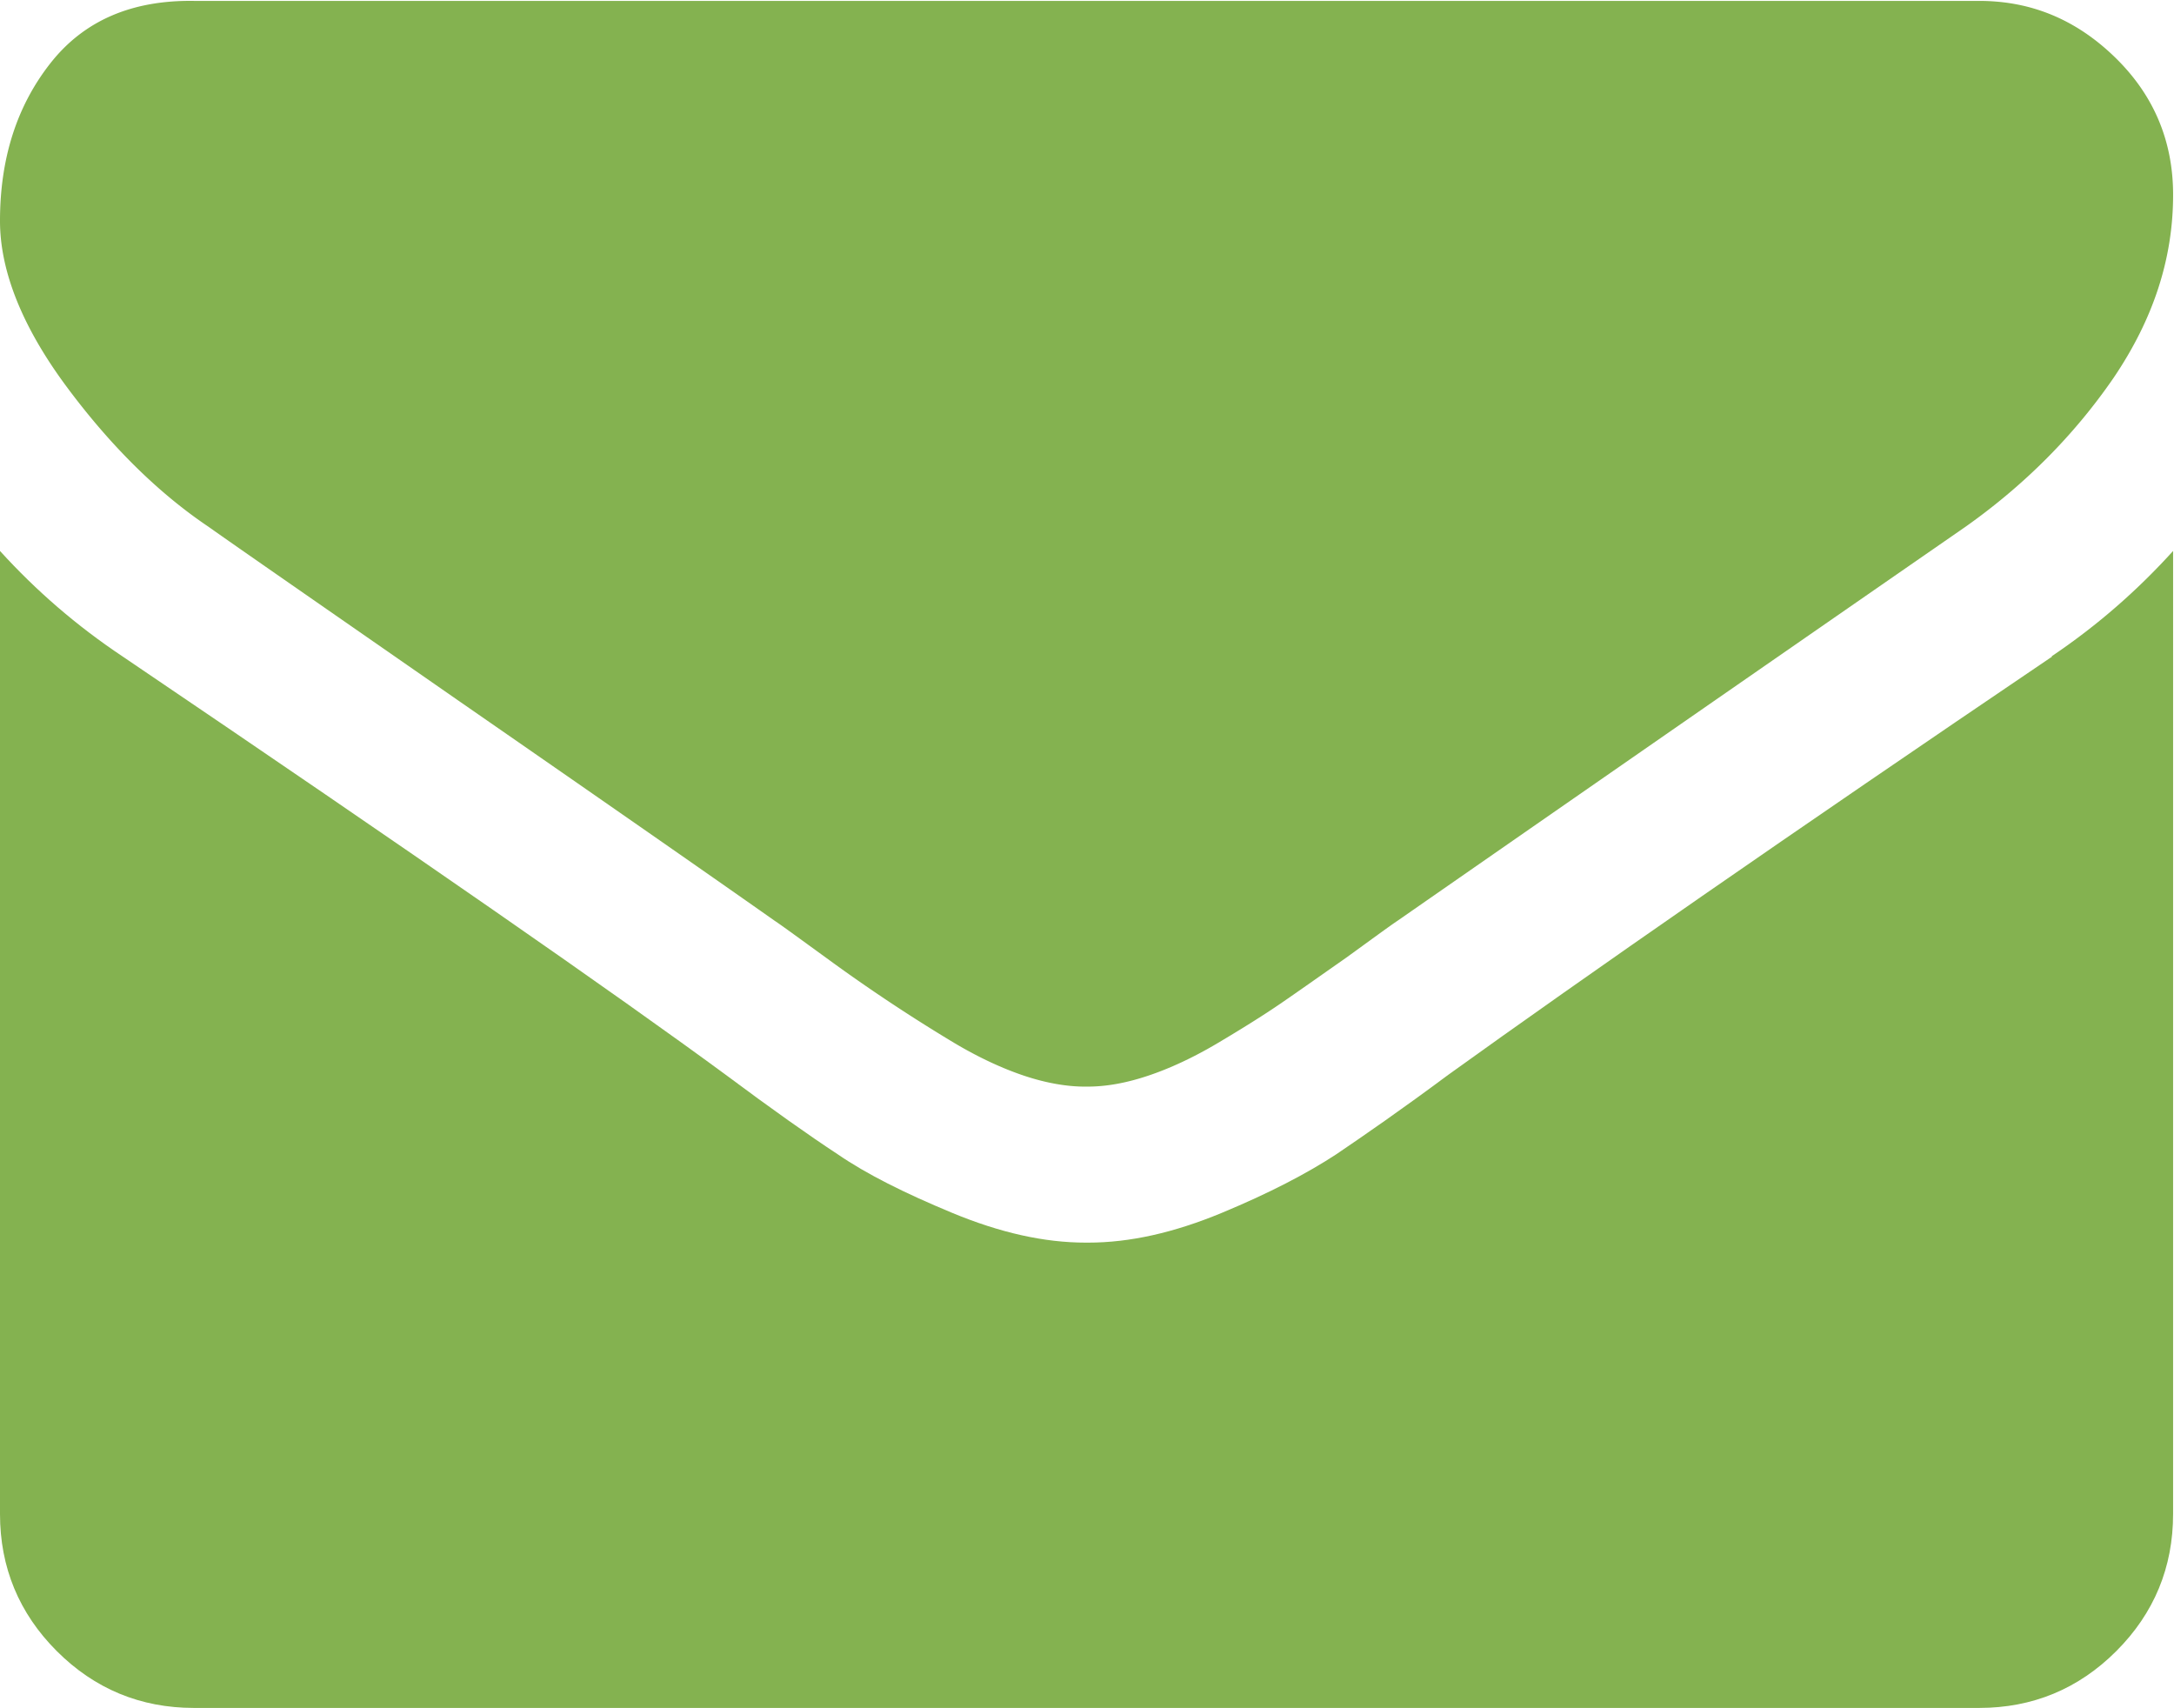
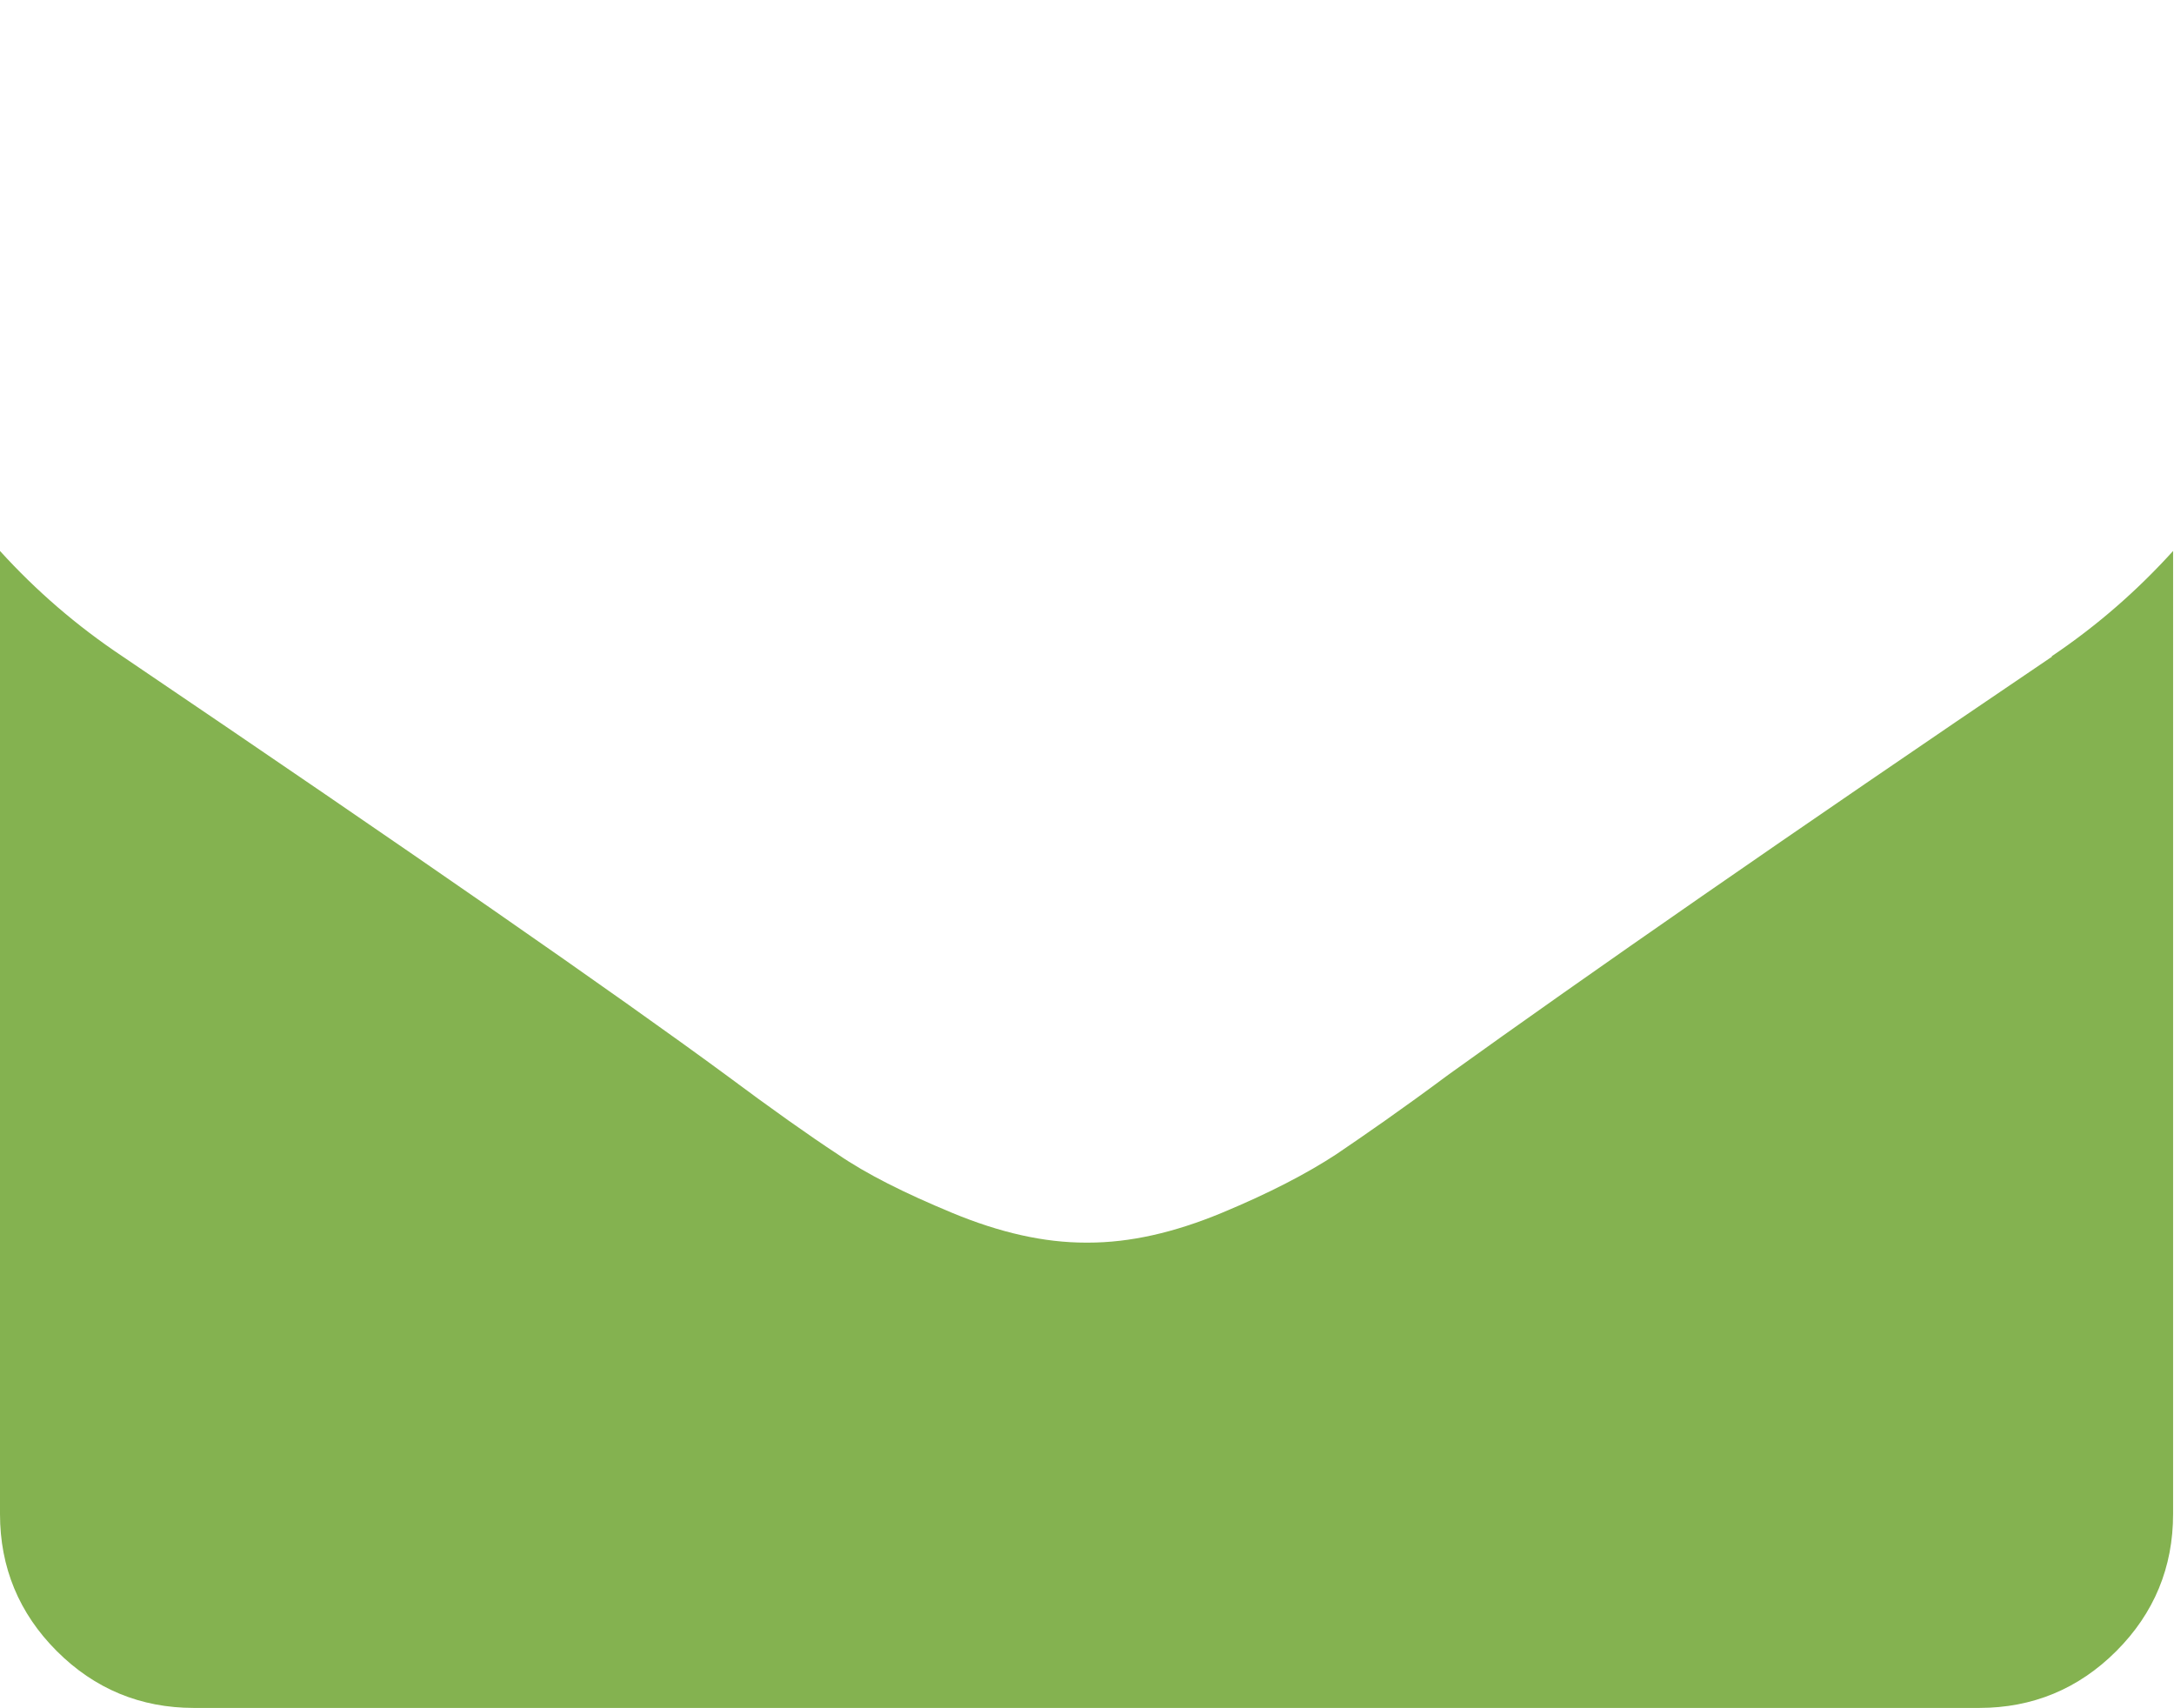
<svg xmlns="http://www.w3.org/2000/svg" id="_レイヤー_2" viewBox="0 0 24.11 18.94">
  <defs>
    <style>.cls-1{fill:#84b250}</style>
  </defs>
  <g id="_レイヤー_1-2">
-     <path class="cls-1" d="M2.31 5.84c.31.22 1.22.85 2.76 1.92 1.53 1.06 2.71 1.88 3.52 2.45.09.06.28.2.57.41a18.643 18.643 0 001.43.95c.27.16.53.28.77.36.24.08.47.12.67.12h.03c.21 0 .43-.04.67-.12.24-.08.5-.2.77-.36.27-.16.51-.31.7-.44.19-.13.43-.3.73-.51.29-.21.48-.35.57-.41.82-.57 2.92-2.03 6.3-4.37.65-.46 1.2-1.01 1.64-1.65.44-.65.66-1.32.66-2.03 0-.59-.21-1.1-.64-1.52-.43-.42-.93-.63-1.51-.63H2.15C1.46 0 .93.23.56.7.19 1.17 0 1.75 0 2.45c0 .56.25 1.18.74 1.84.49.66 1.02 1.18 1.57 1.55z" />
    <path class="cls-1" d="M22.76 7.28c-2.94 1.99-5.17 3.54-6.7 4.64-.51.38-.93.67-1.24.88-.32.21-.74.43-1.27.65-.53.22-1.02.33-1.48.33h-.03c-.46 0-.95-.11-1.48-.33-.53-.22-.95-.43-1.27-.65-.32-.21-.73-.5-1.24-.88-1.21-.89-3.44-2.44-6.69-4.64C.85 6.94.4 6.55 0 6.11v10.68c0 .59.21 1.1.63 1.52.42.42.93.63 1.52.63h19.8c.59 0 1.1-.21 1.52-.63.42-.42.63-.93.63-1.52V6.11c-.39.43-.83.82-1.35 1.17z" />
  </g>
</svg>